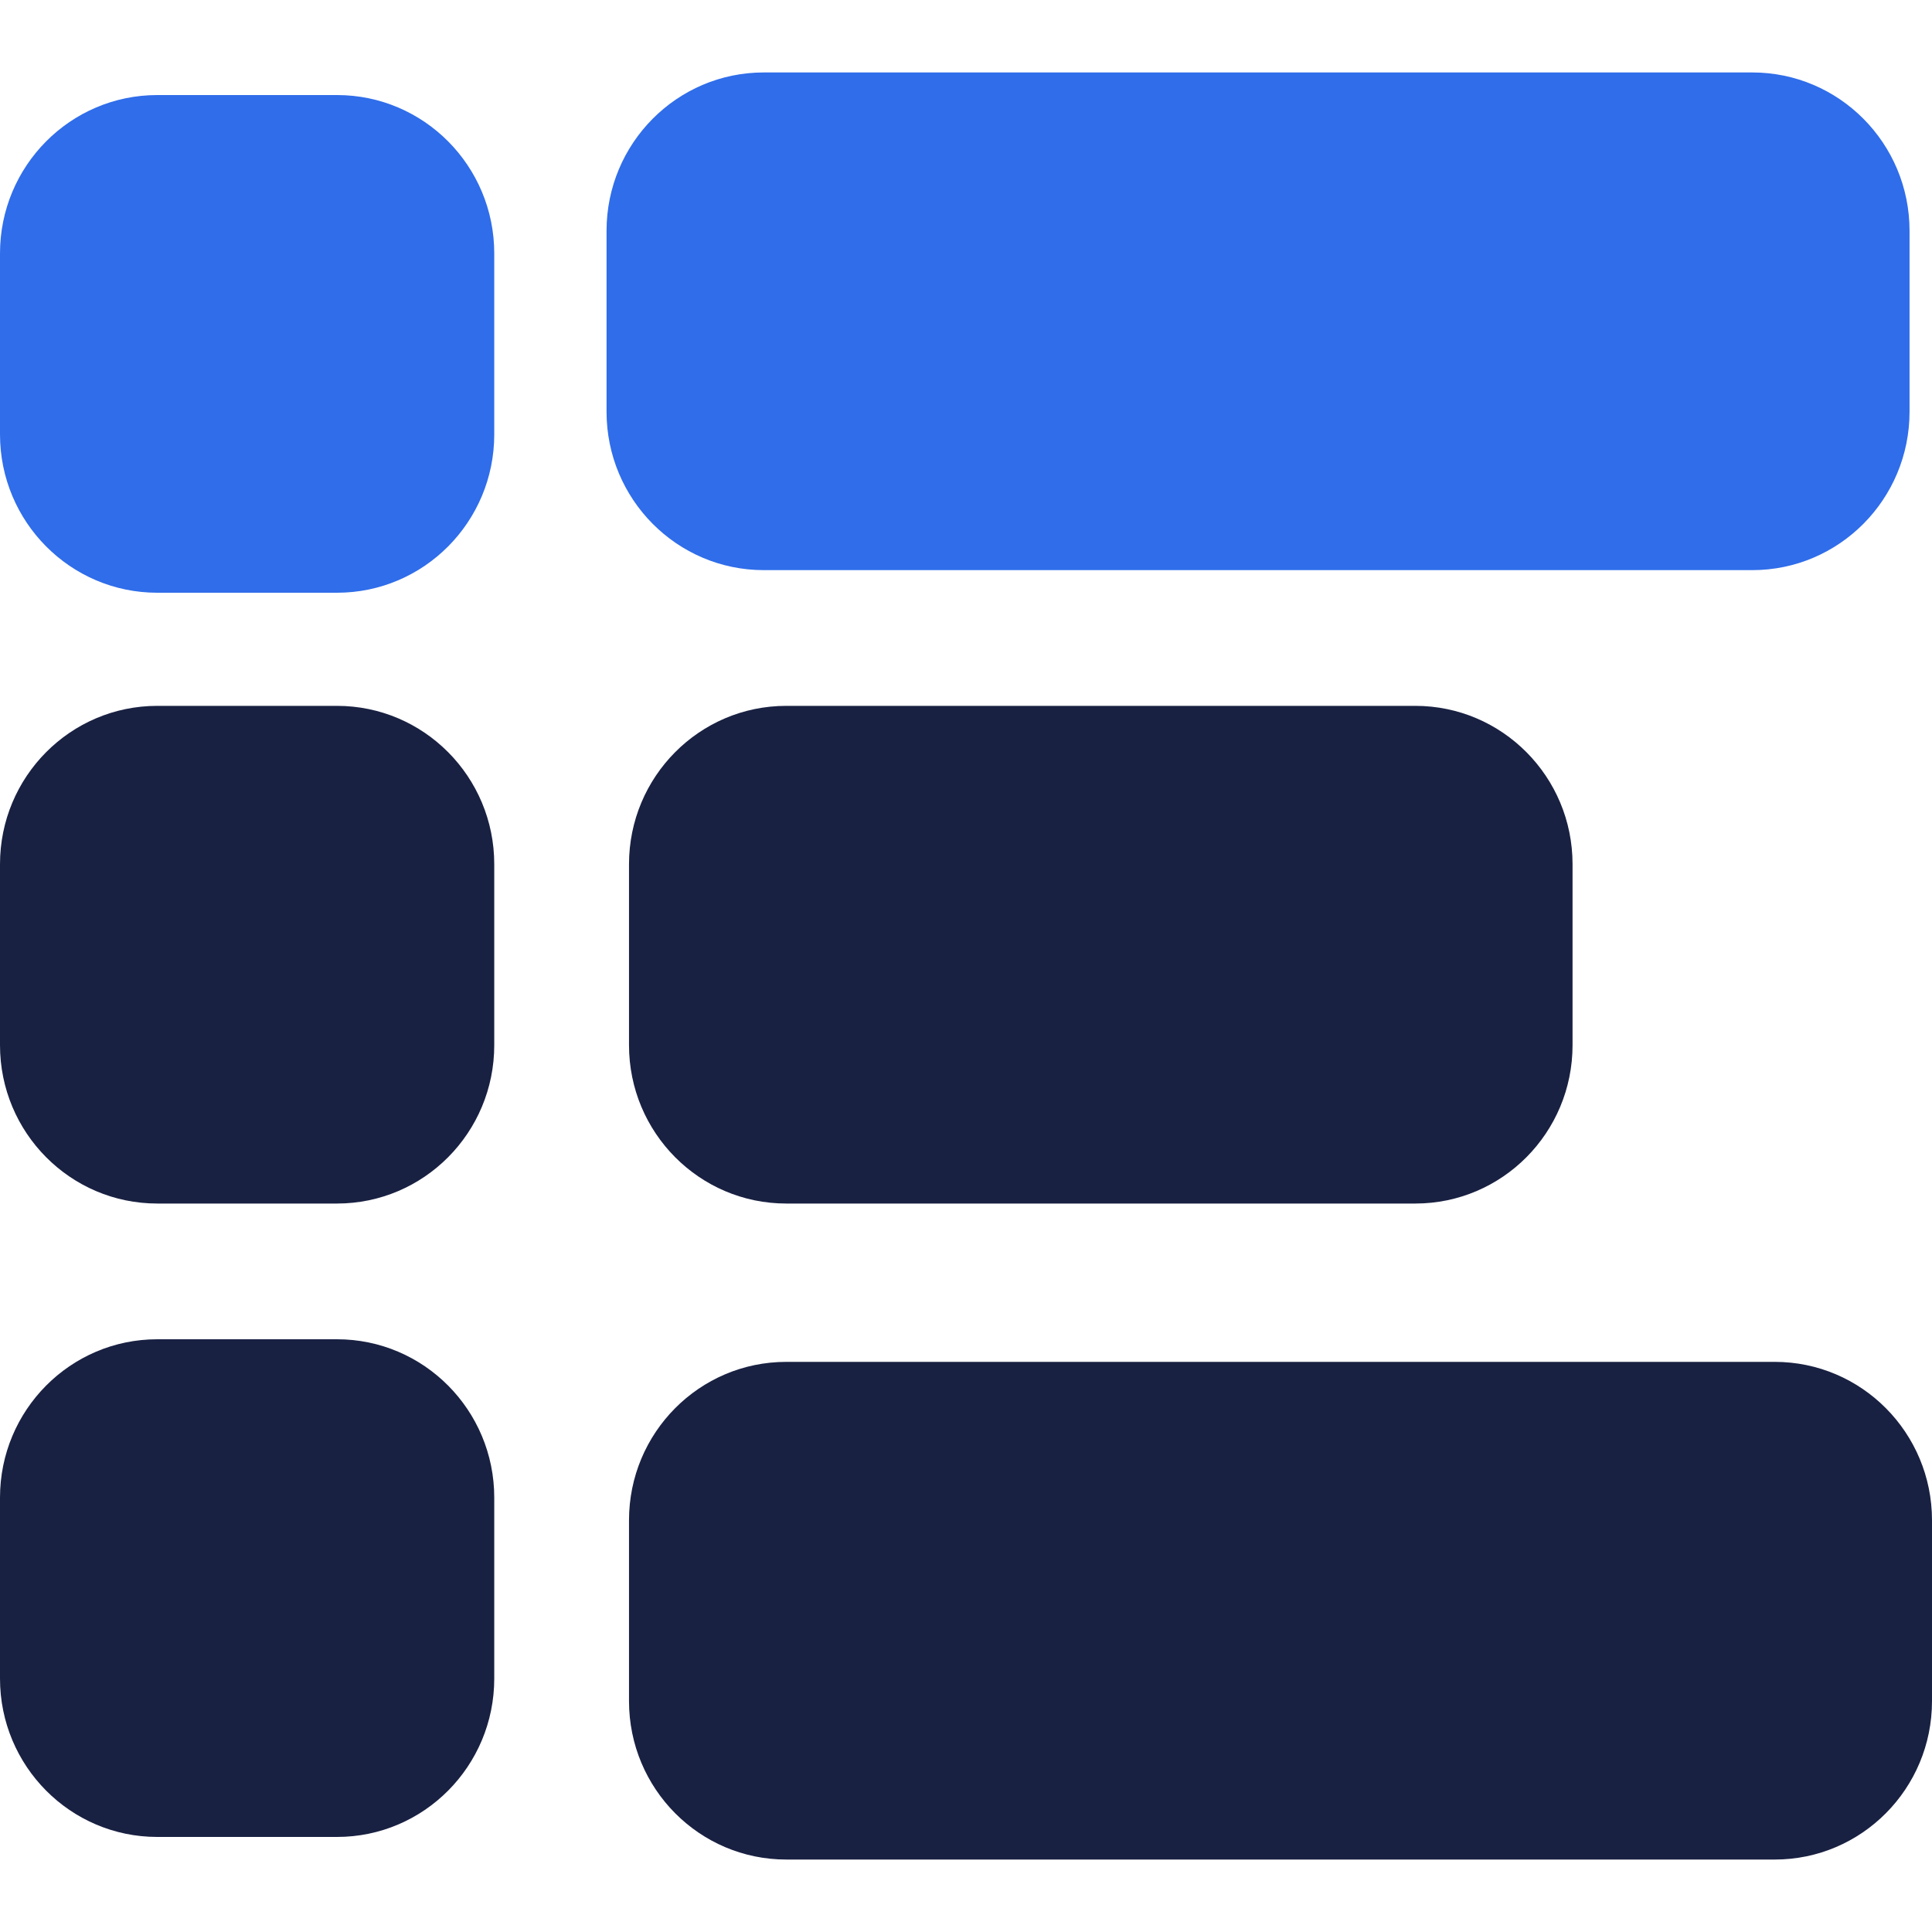
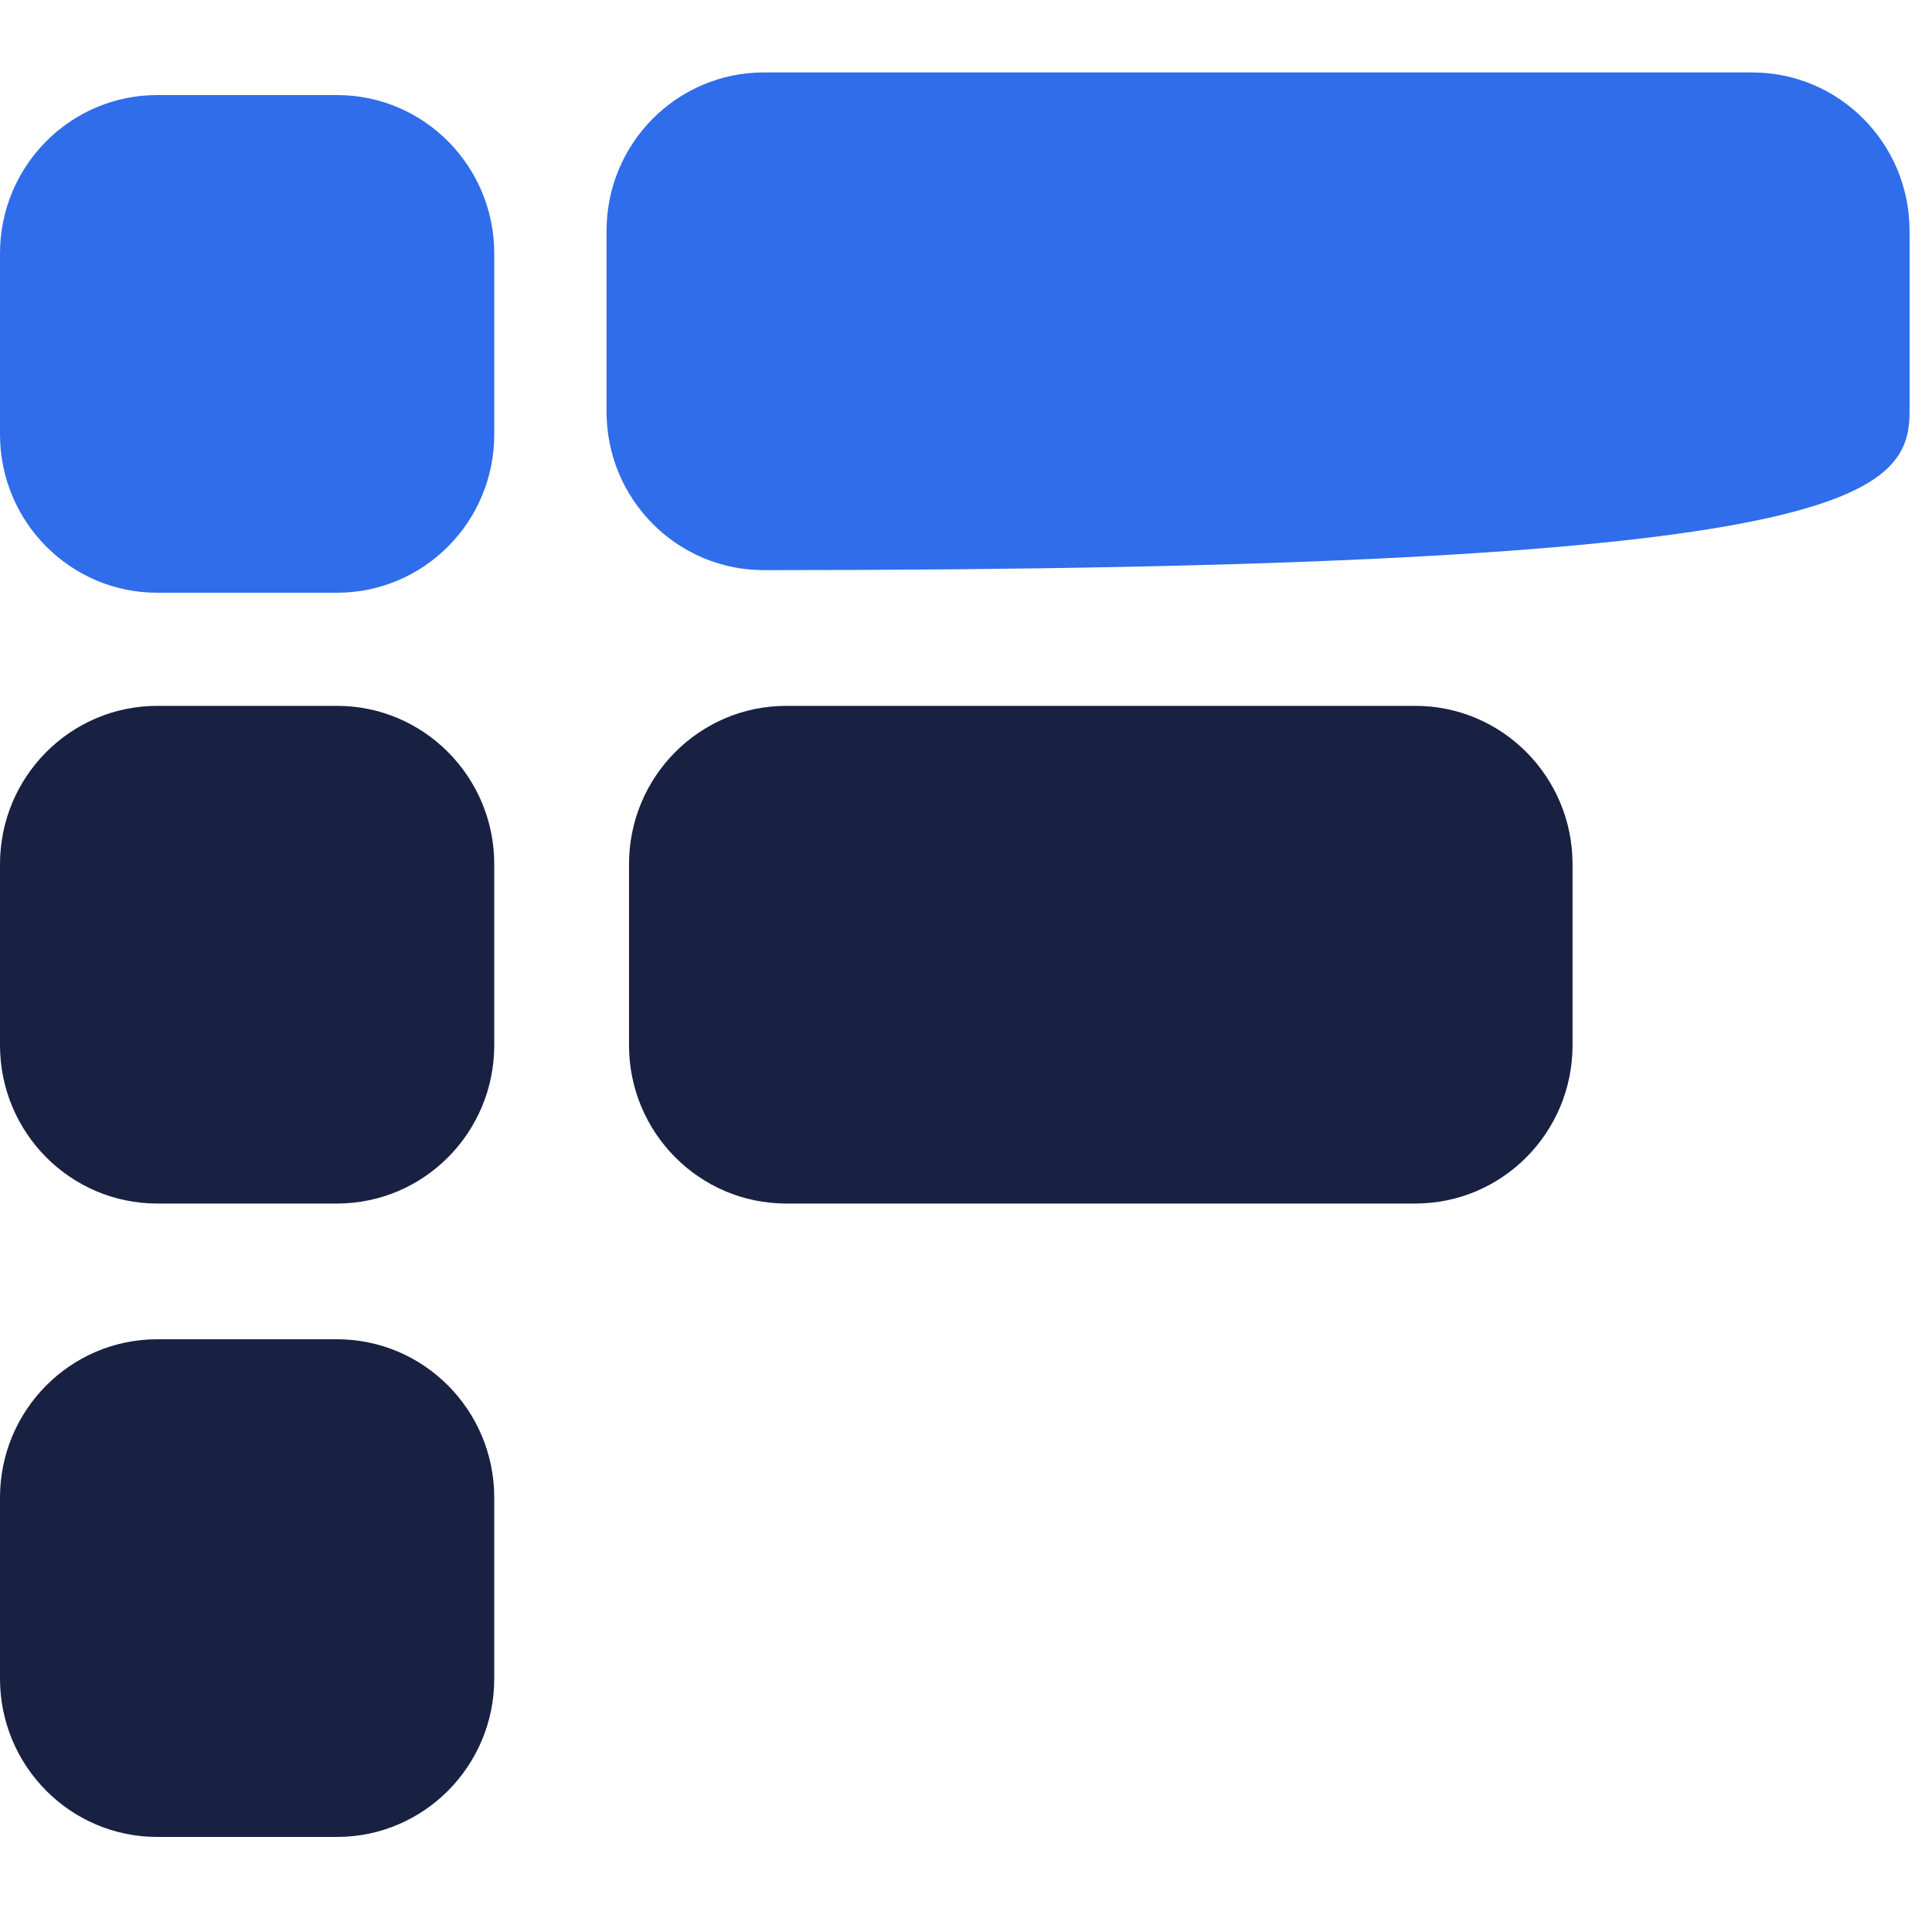
<svg xmlns="http://www.w3.org/2000/svg" width="40" height="40" viewBox="0 0 40 40" fill="none">
-   <path d="M36.279 1.5H15.814C14.016 1.5 12.558 2.968 12.558 4.778V8.525C12.558 10.336 14.016 11.804 15.814 11.804H36.279C38.077 11.804 39.535 10.336 39.535 8.525V4.778C39.535 2.968 38.077 1.5 36.279 1.5Z" fill="#2F6DEA" />
+   <path d="M36.279 1.5H15.814C14.016 1.5 12.558 2.968 12.558 4.778V8.525C12.558 10.336 14.016 11.804 15.814 11.804C38.077 11.804 39.535 10.336 39.535 8.525V4.778C39.535 2.968 38.077 1.5 36.279 1.5Z" fill="#2F6DEA" />
  <path d="M6.977 1.968H3.256C1.458 1.968 0 3.436 0 5.247V8.994C0 10.804 1.458 12.272 3.256 12.272H6.977C8.775 12.272 10.233 10.804 10.233 8.994V5.247C10.233 3.436 8.775 1.968 6.977 1.968Z" fill="#2F6DEA" />
-   <path d="M36.744 28.196H16.279C14.481 28.196 13.023 29.664 13.023 31.475V35.221C13.023 37.032 14.481 38.5 16.279 38.5H36.744C38.542 38.5 40 37.032 40 35.221V31.475C40 29.664 38.542 28.196 36.744 28.196Z" fill="#192142" />
  <path d="M6.977 27.728H3.256C1.458 27.728 0 29.196 0 31.006V34.753C0 36.564 1.458 38.032 3.256 38.032H6.977C8.775 38.032 10.233 36.564 10.233 34.753V31.006C10.233 29.196 8.775 27.728 6.977 27.728Z" fill="#192142" />
  <path d="M29.302 14.614H16.279C14.481 14.614 13.023 16.082 13.023 17.892V21.639C13.023 23.45 14.481 24.918 16.279 24.918H29.302C31.101 24.918 32.558 23.45 32.558 21.639V17.892C32.558 16.082 31.101 14.614 29.302 14.614Z" fill="#192142" />
  <path d="M6.977 14.614H3.256C1.458 14.614 0 16.082 0 17.892V21.639C0 23.45 1.458 24.918 3.256 24.918H6.977C8.775 24.918 10.233 23.45 10.233 21.639V17.892C10.233 16.082 8.775 14.614 6.977 14.614Z" fill="#192142" />
</svg>